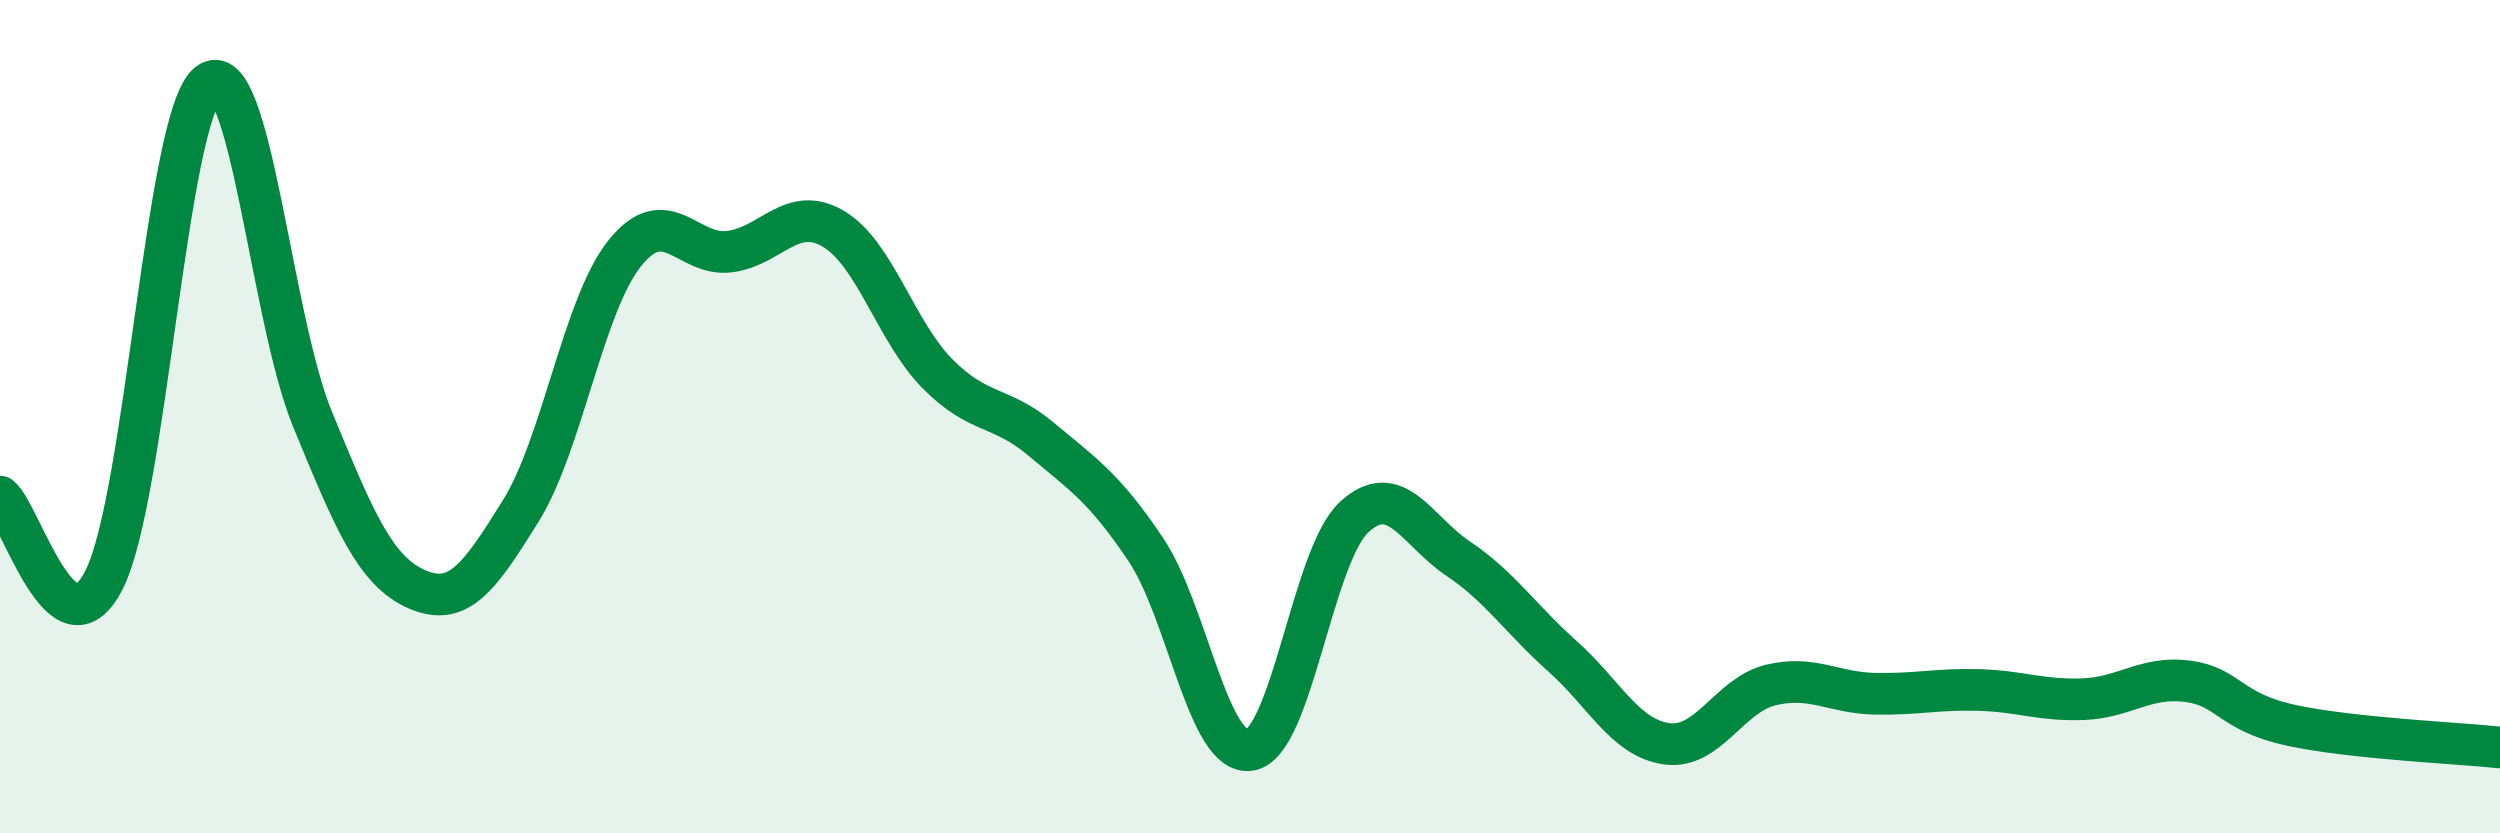
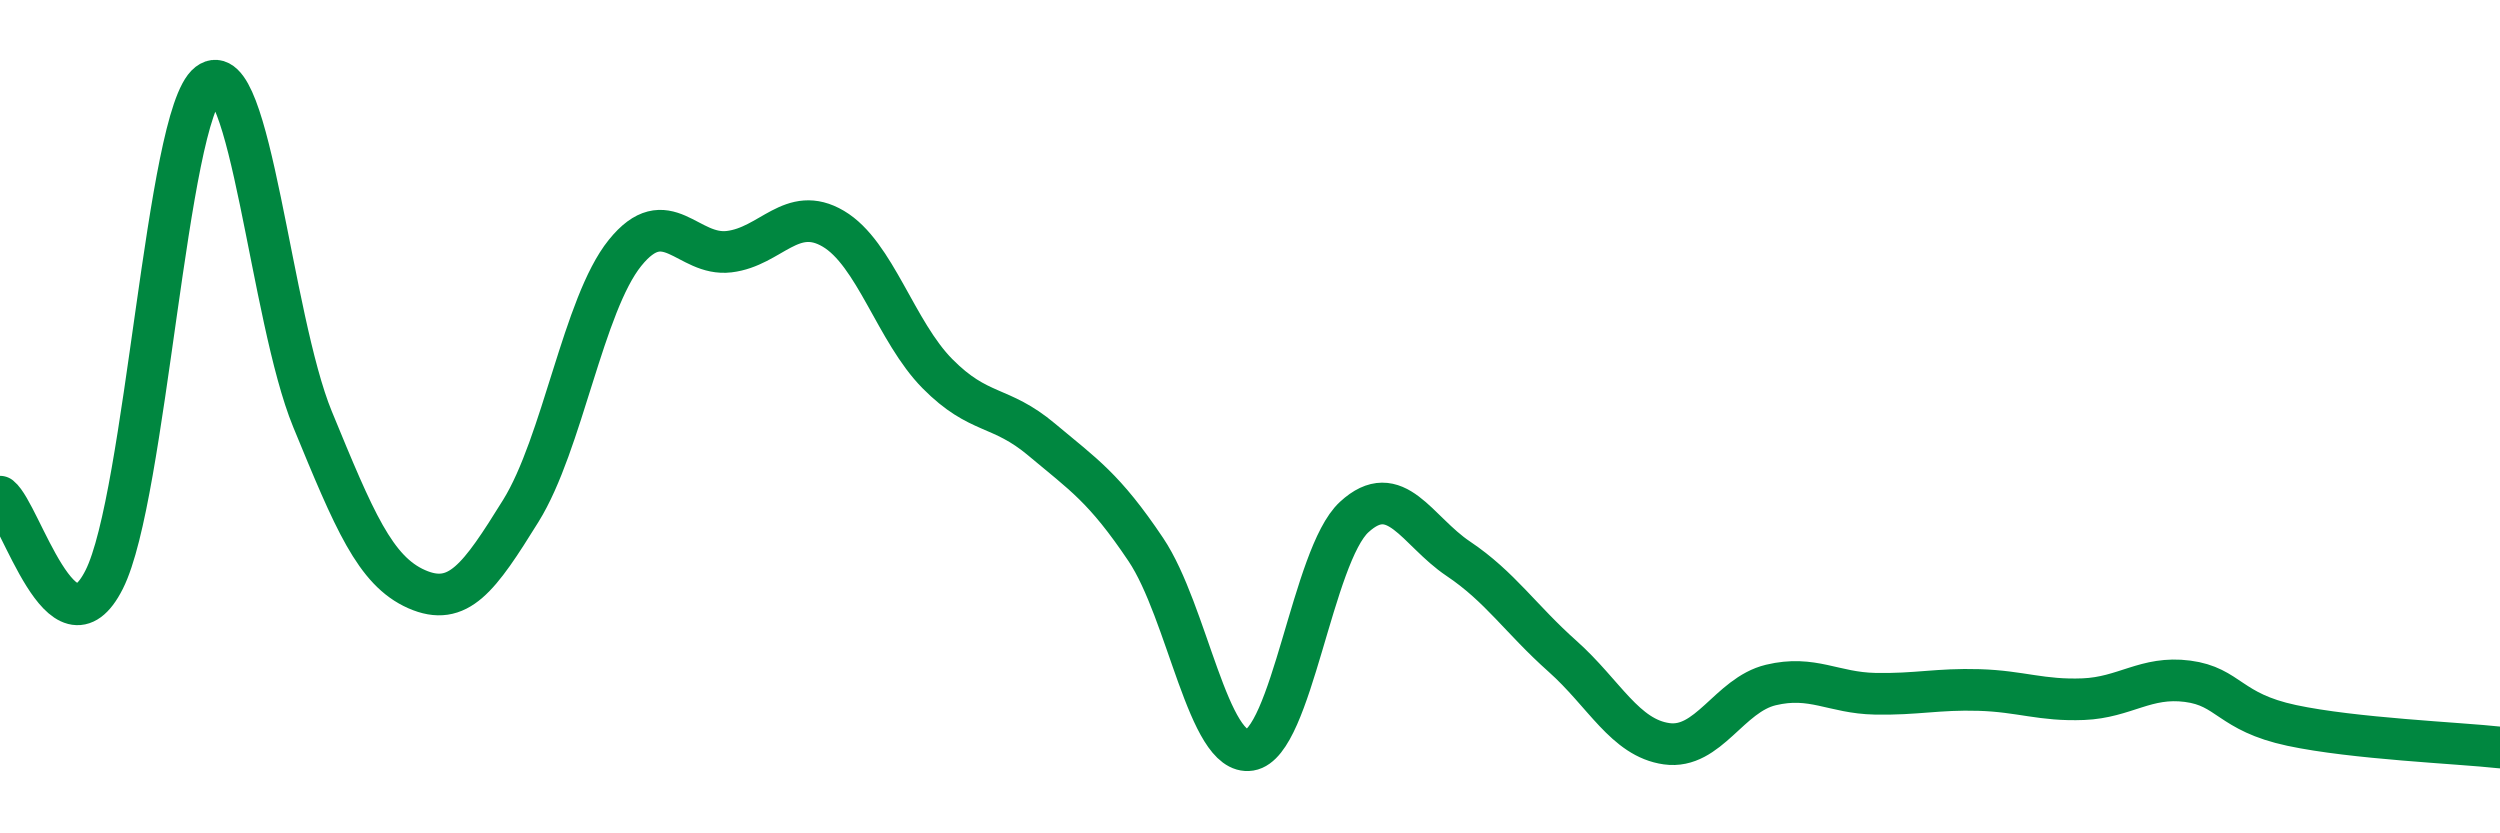
<svg xmlns="http://www.w3.org/2000/svg" width="60" height="20" viewBox="0 0 60 20">
-   <path d="M 0,11.92 C 0.5,12.32 1.5,15.89 2.5,13.91 C 3.5,11.93 4,2.77 5,2 C 6,1.23 6.5,7.63 7.5,10.06 C 8.5,12.49 9,13.7 10,14.14 C 11,14.58 11.5,13.87 12.5,12.26 C 13.5,10.65 14,7.31 15,6.07 C 16,4.83 16.5,6.16 17.5,6.04 C 18.5,5.92 19,4.9 20,5.49 C 21,6.08 21.5,7.96 22.5,8.97 C 23.5,9.98 24,9.71 25,10.55 C 26,11.39 26.5,11.7 27.5,13.19 C 28.5,14.68 29,18.16 30,18 C 31,17.84 31.5,13.33 32.5,12.41 C 33.5,11.49 34,12.74 35,13.41 C 36,14.08 36.5,14.86 37.5,15.75 C 38.5,16.64 39,17.71 40,17.85 C 41,17.99 41.5,16.68 42.5,16.44 C 43.5,16.2 44,16.63 45,16.65 C 46,16.67 46.5,16.53 47.5,16.56 C 48.5,16.59 49,16.82 50,16.78 C 51,16.74 51.5,16.22 52.5,16.35 C 53.5,16.48 53.5,17.09 55,17.41 C 56.5,17.73 59,17.83 60,17.94L60 20L0 20Z" fill="#008740" opacity="0.1" stroke-linecap="round" stroke-linejoin="round" />
  <path d="M 0,11.92 C 0.5,12.32 1.5,15.89 2.5,13.91 C 3.5,11.93 4,2.77 5,2 C 6,1.23 6.5,7.63 7.5,10.06 C 8.5,12.49 9,13.7 10,14.14 C 11,14.58 11.5,13.87 12.5,12.26 C 13.5,10.65 14,7.31 15,6.07 C 16,4.83 16.5,6.16 17.5,6.04 C 18.5,5.92 19,4.9 20,5.49 C 21,6.08 21.5,7.96 22.5,8.97 C 23.5,9.98 24,9.71 25,10.55 C 26,11.39 26.5,11.7 27.5,13.19 C 28.5,14.68 29,18.16 30,18 C 31,17.84 31.5,13.33 32.5,12.41 C 33.5,11.49 34,12.74 35,13.41 C 36,14.08 36.5,14.86 37.5,15.75 C 38.5,16.64 39,17.71 40,17.85 C 41,17.99 41.5,16.68 42.5,16.44 C 43.5,16.2 44,16.63 45,16.65 C 46,16.67 46.5,16.53 47.5,16.56 C 48.5,16.59 49,16.82 50,16.78 C 51,16.74 51.5,16.22 52.5,16.35 C 53.5,16.48 53.5,17.09 55,17.41 C 56.5,17.73 59,17.83 60,17.94" stroke="#008740" stroke-width="1" fill="none" stroke-linecap="round" stroke-linejoin="round" />
</svg>